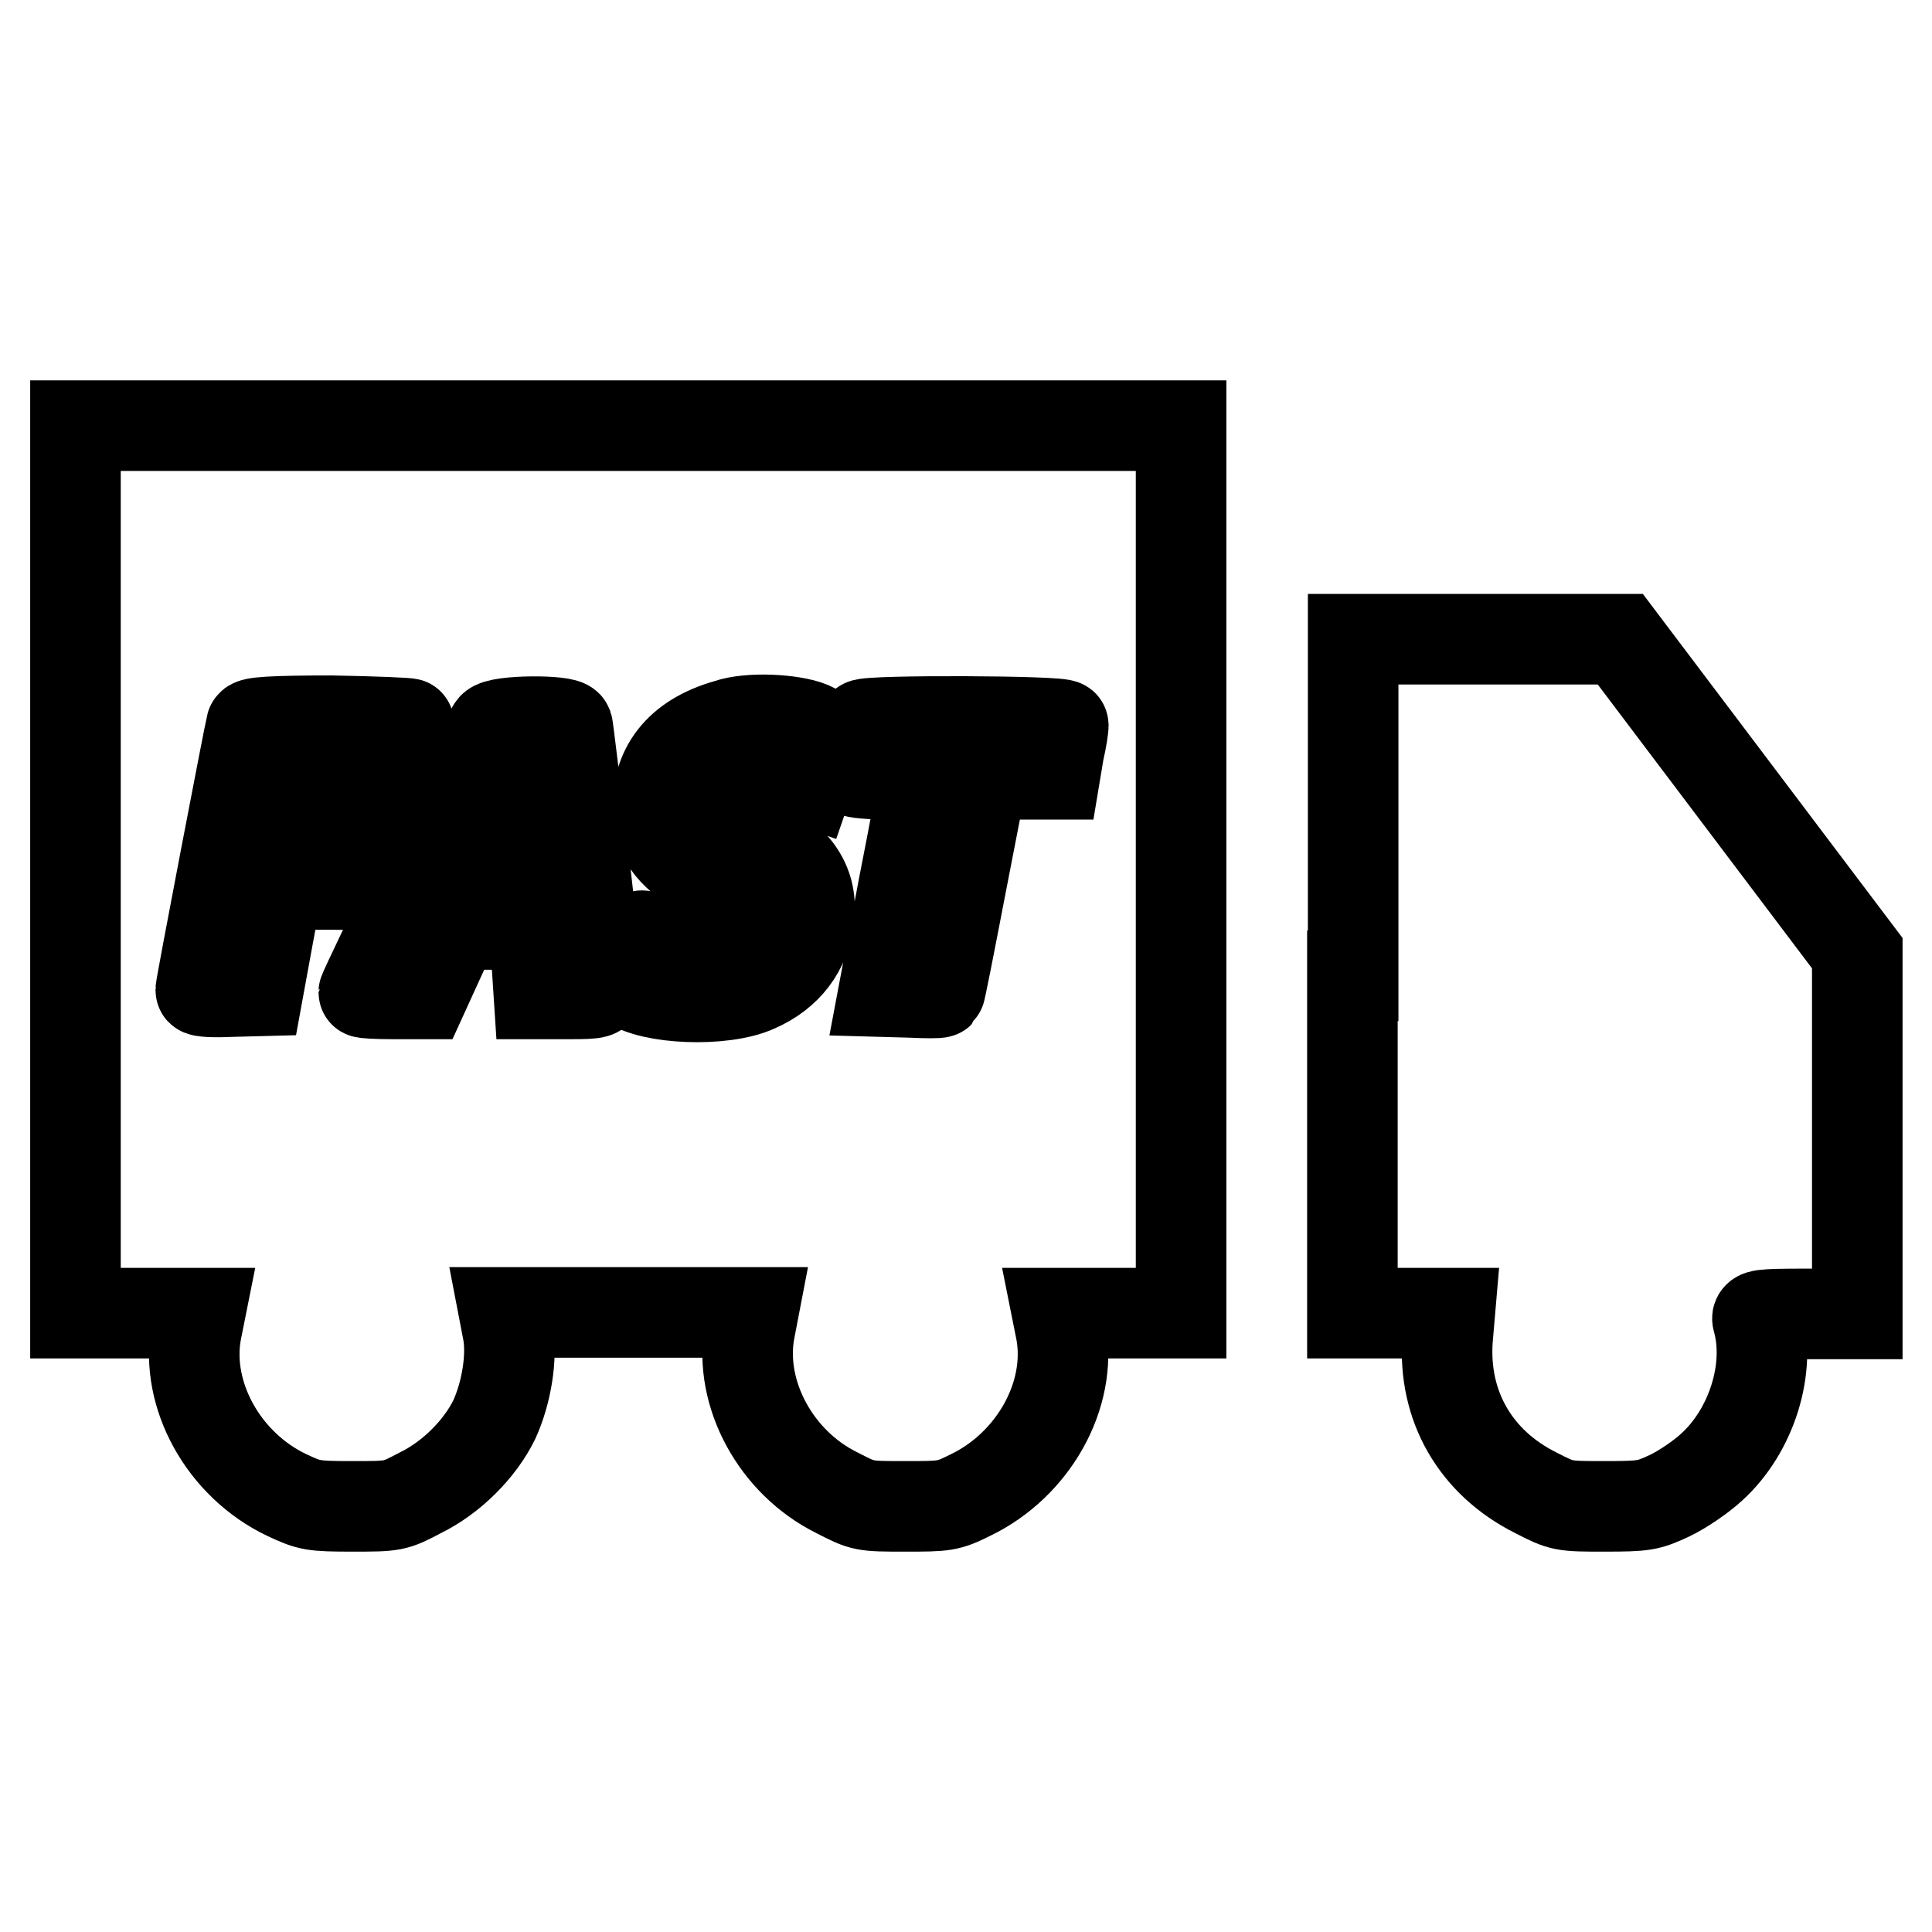
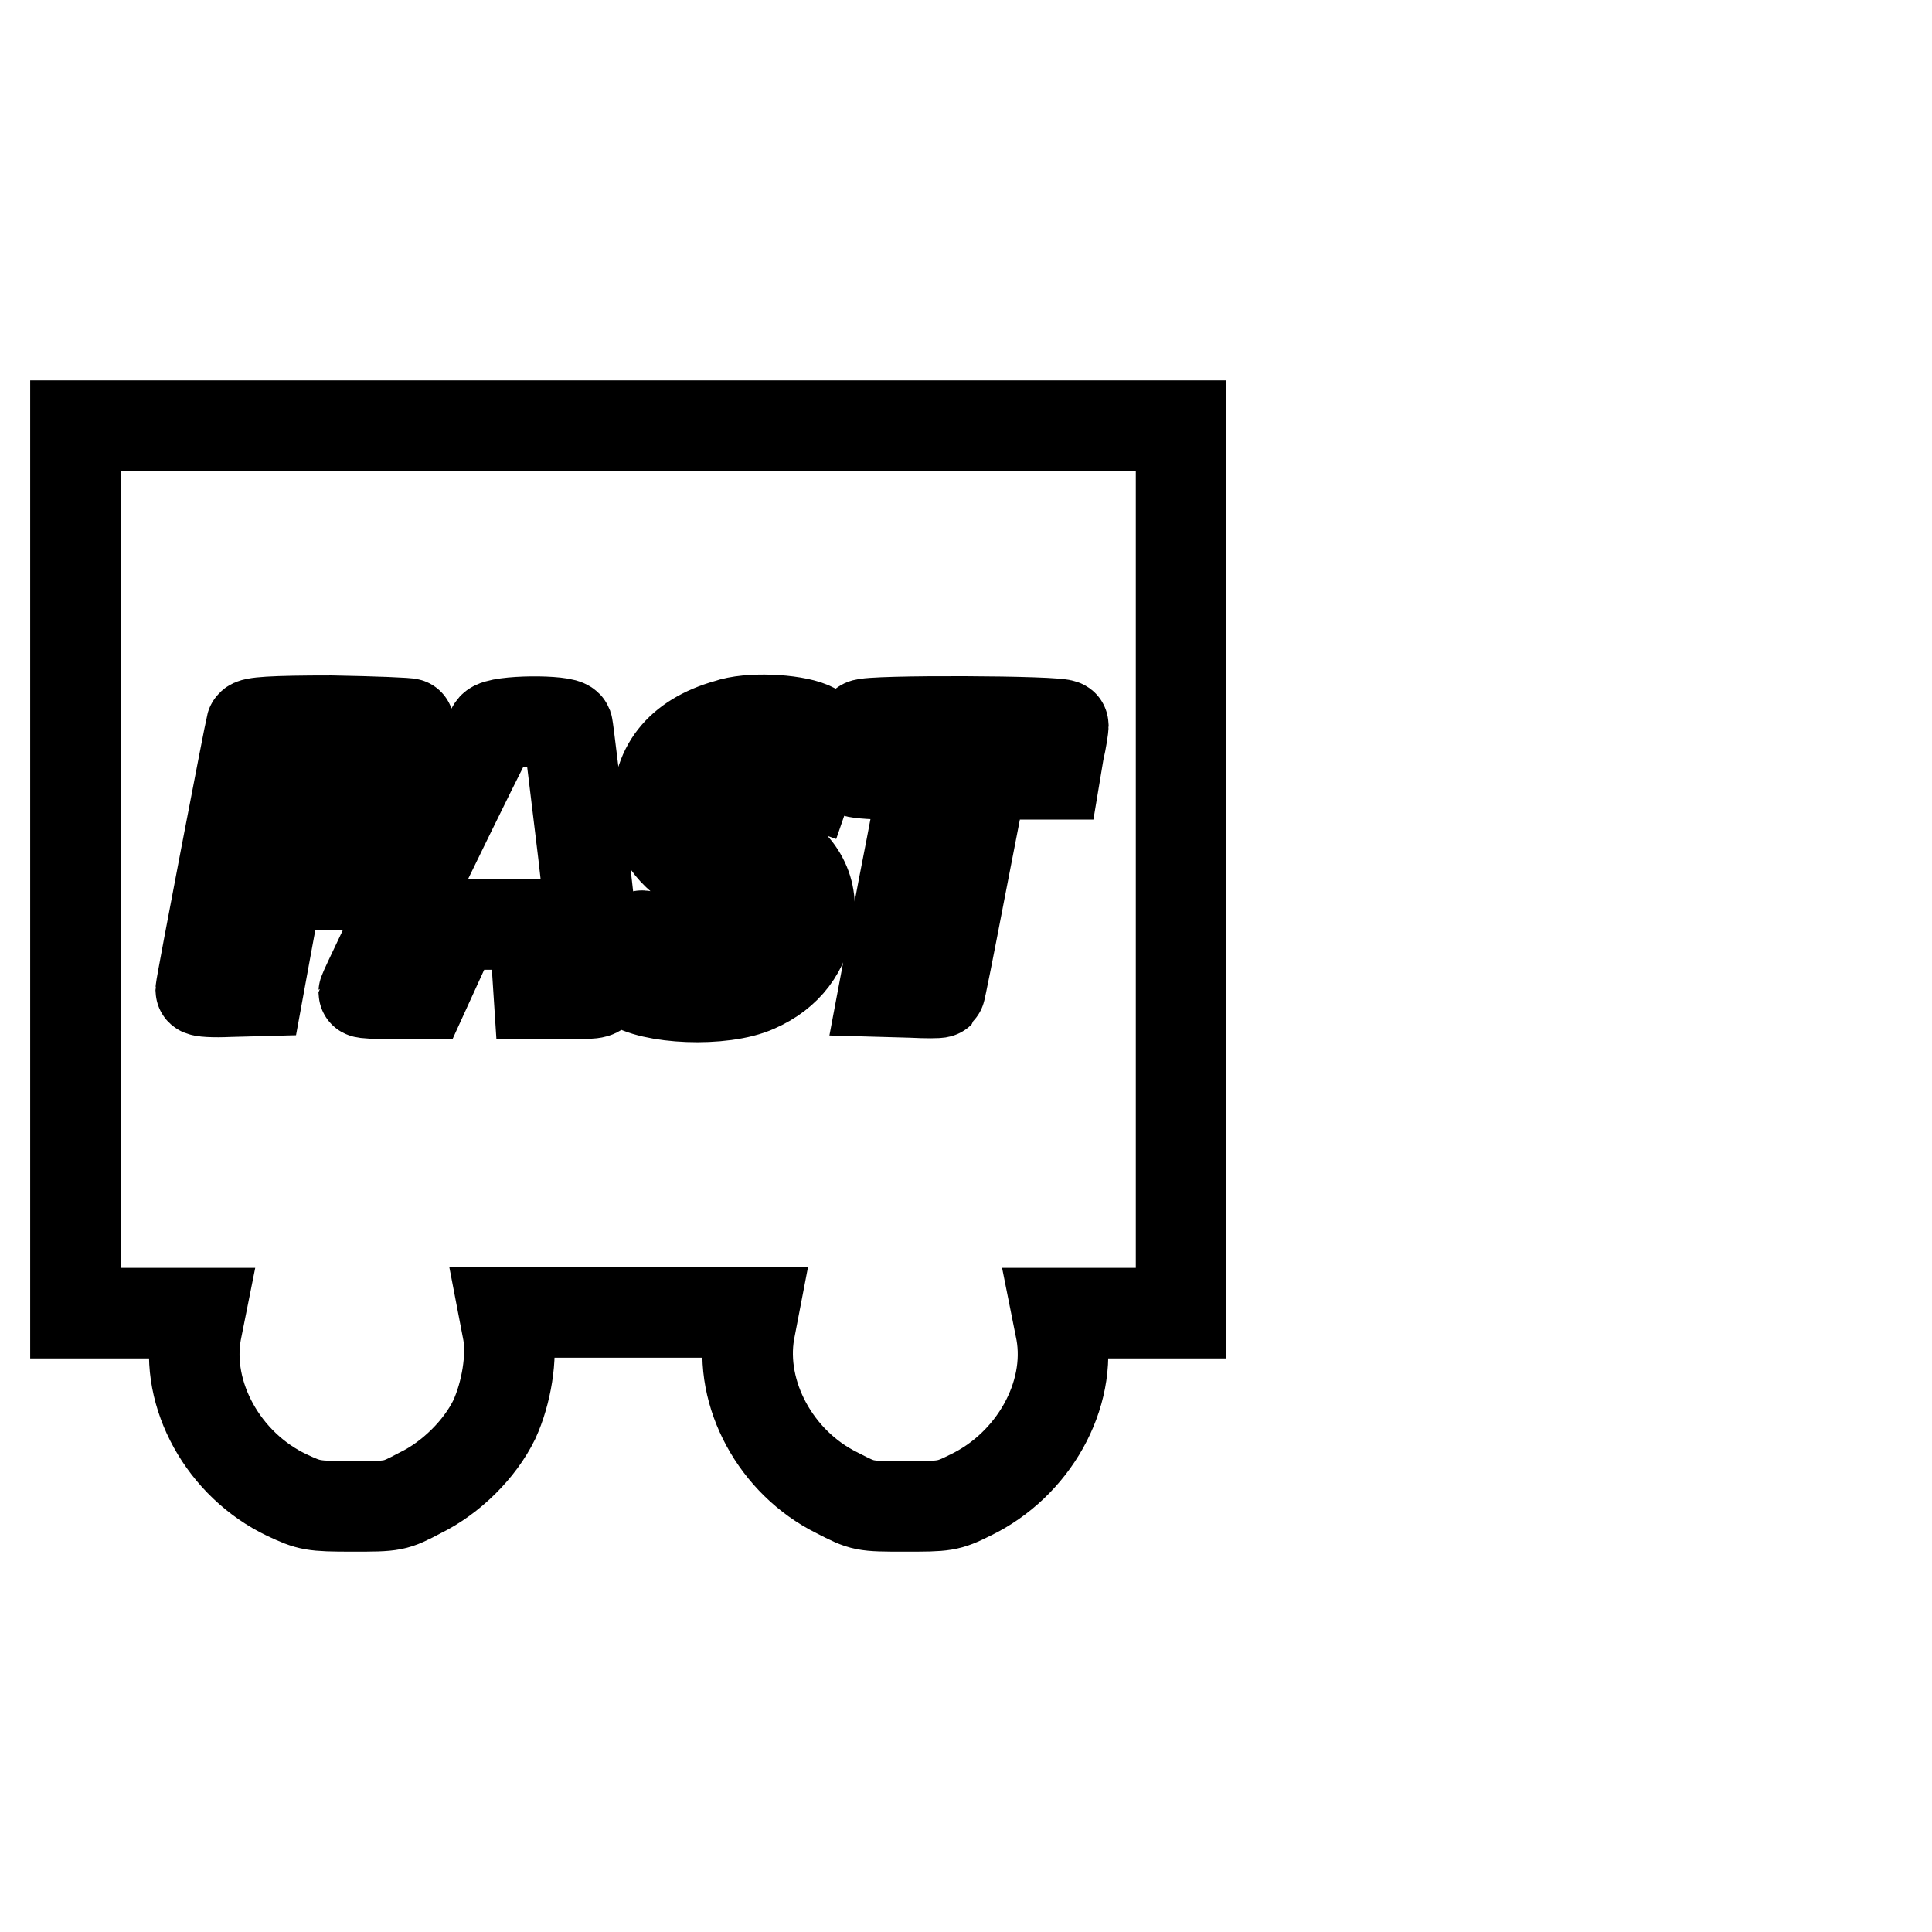
<svg xmlns="http://www.w3.org/2000/svg" version="1.1" x="0px" y="0px" viewBox="0 0 256 256" enable-background="new 0 0 256 256" xml:space="preserve">
  <g>
    <g>
      <g>
        <path stroke-width="12" fill-opacity="0" stroke="#000000" d="M10,115.2V174h8.2h8.3l-0.5,2.5c-1.5,8.3,3.6,17.6,12,21.6c3,1.4,3.4,1.5,8.7,1.5c5.5,0,5.6,0,9-1.8c4.1-2,7.9-5.8,9.8-9.7c1.6-3.5,2.4-8.3,1.8-11.6l-0.5-2.6h16.5h16.5l-0.5,2.6c-1.4,8.2,3.5,17.3,11.6,21.3c3.5,1.8,3.5,1.8,9,1.8c5.3,0,5.7,0,8.7-1.5c8.3-4,13.5-13.2,12-21.6l-0.5-2.5h8.2h8.2v-58.8V56.4H83.3H10V115.2z M107.4,96.3c0.9,0.4,1.7,0.9,1.7,1.1c0,0.2-0.5,1.7-1,3.2l-1,2.9l-1.7-0.6c-3.5-1.2-7.3-1-9.1,0.5c-2.7,2.3-1.8,4.1,4,7.5c5.4,3.2,7.4,6.3,6.9,10.7c-0.5,4.2-2.9,7.4-7,9.2c-4.4,2-14,1.6-16.9-0.6c-0.7-0.6-0.7-0.8,0.4-3.3c0.6-1.5,1.2-2.8,1.3-2.9s1.5,0.3,3.1,0.8c4.2,1.4,8.4,1.2,9.9-0.6c1.2-1.4,1.4-3.4,0.5-4.6c-0.3-0.4-2.3-1.9-4.4-3.2c-5.1-3.2-6.6-5-6.9-8.6c-0.4-5.9,2.8-10,9.2-11.8C99.2,95,105,95.3,107.4,96.3z M54.2,95.9c0,0.2-0.3,1.7-0.6,3.4l-0.6,3l-6.7,0.1l-6.7,0.1l-0.5,2.9c-0.3,1.6-0.6,3.4-0.8,4.1l-0.3,1.3h6.3c5.8,0,6.3,0,6,0.8c-0.1,0.5-0.3,1.6-0.5,2.4c-0.6,3.5-0.1,3.2-6.9,3.2h-6.1l-1.3,7l-1.3,7.1l-3.8,0.1c-2.1,0.1-3.8,0-3.8-0.2c0-0.6,6.5-34.4,6.7-35.1c0.1-0.4,2.7-0.6,10.6-0.6C49.6,95.6,54.3,95.8,54.2,95.9z M75.2,96.2c0.1,0.3,1,8,2.1,17c1,9,1.9,16.8,2,17.4c0.1,1,0,1.1-3.9,1.1h-4l-0.3-4.6l-0.4-4.6h-5.2h-5.2l-2.1,4.6l-2.1,4.6h-4c-2.2,0-3.9-0.1-3.9-0.2c0-0.4,16.6-34.6,17.1-35.1C66.1,95.4,74.9,95.4,75.2,96.2z M140.9,96.1c0,0.3-0.2,1.8-0.6,3.5l-0.5,3H135c-4.5,0-4.7,0-5,1c-0.1,0.6-1.4,7.1-2.8,14.4c-1.4,7.3-2.6,13.4-2.7,13.5c-0.1,0.1-1.8,0.1-3.8,0l-3.6-0.1l2.6-13.8c1.5-7.6,2.7-14.1,2.7-14.4c0-0.4-1.2-0.6-4.6-0.6c-2.5,0-4.6-0.2-4.6-0.4c0-0.7,1-5.9,1.2-6.2C114.9,95.4,140.9,95.5,140.9,96.1z" />
-         <path stroke-width="12" fill-opacity="0" stroke="#000000" d="M67.8,104.7c-0.5,1.2-1.8,4.3-3,6.9l-2.2,4.7h4h4l-0.3-1.8c-0.2-0.9-0.4-4-0.6-6.7s-0.5-5.1-0.6-5.2C68.8,102.6,68.3,103.5,67.8,104.7z" />
-         <path stroke-width="12" fill-opacity="0" stroke="#000000" d="M179.2,129.3V174h6.5h6.4l-0.3,3.5c-0.6,8.8,3.7,16.3,11.7,20.3c3.5,1.8,3.6,1.8,9.1,1.8c5.3,0,5.8-0.1,8.6-1.4c1.7-0.8,4.2-2.5,5.6-3.8c5.3-4.8,7.9-13.1,6.1-19.5c-0.2-0.7,0.3-0.8,6.5-0.8h6.7v-23.9v-23.9l-15.7-20.8l-15.7-20.8h-17.7h-17.7V129.3z" />
      </g>
    </g>
  </g>
</svg>